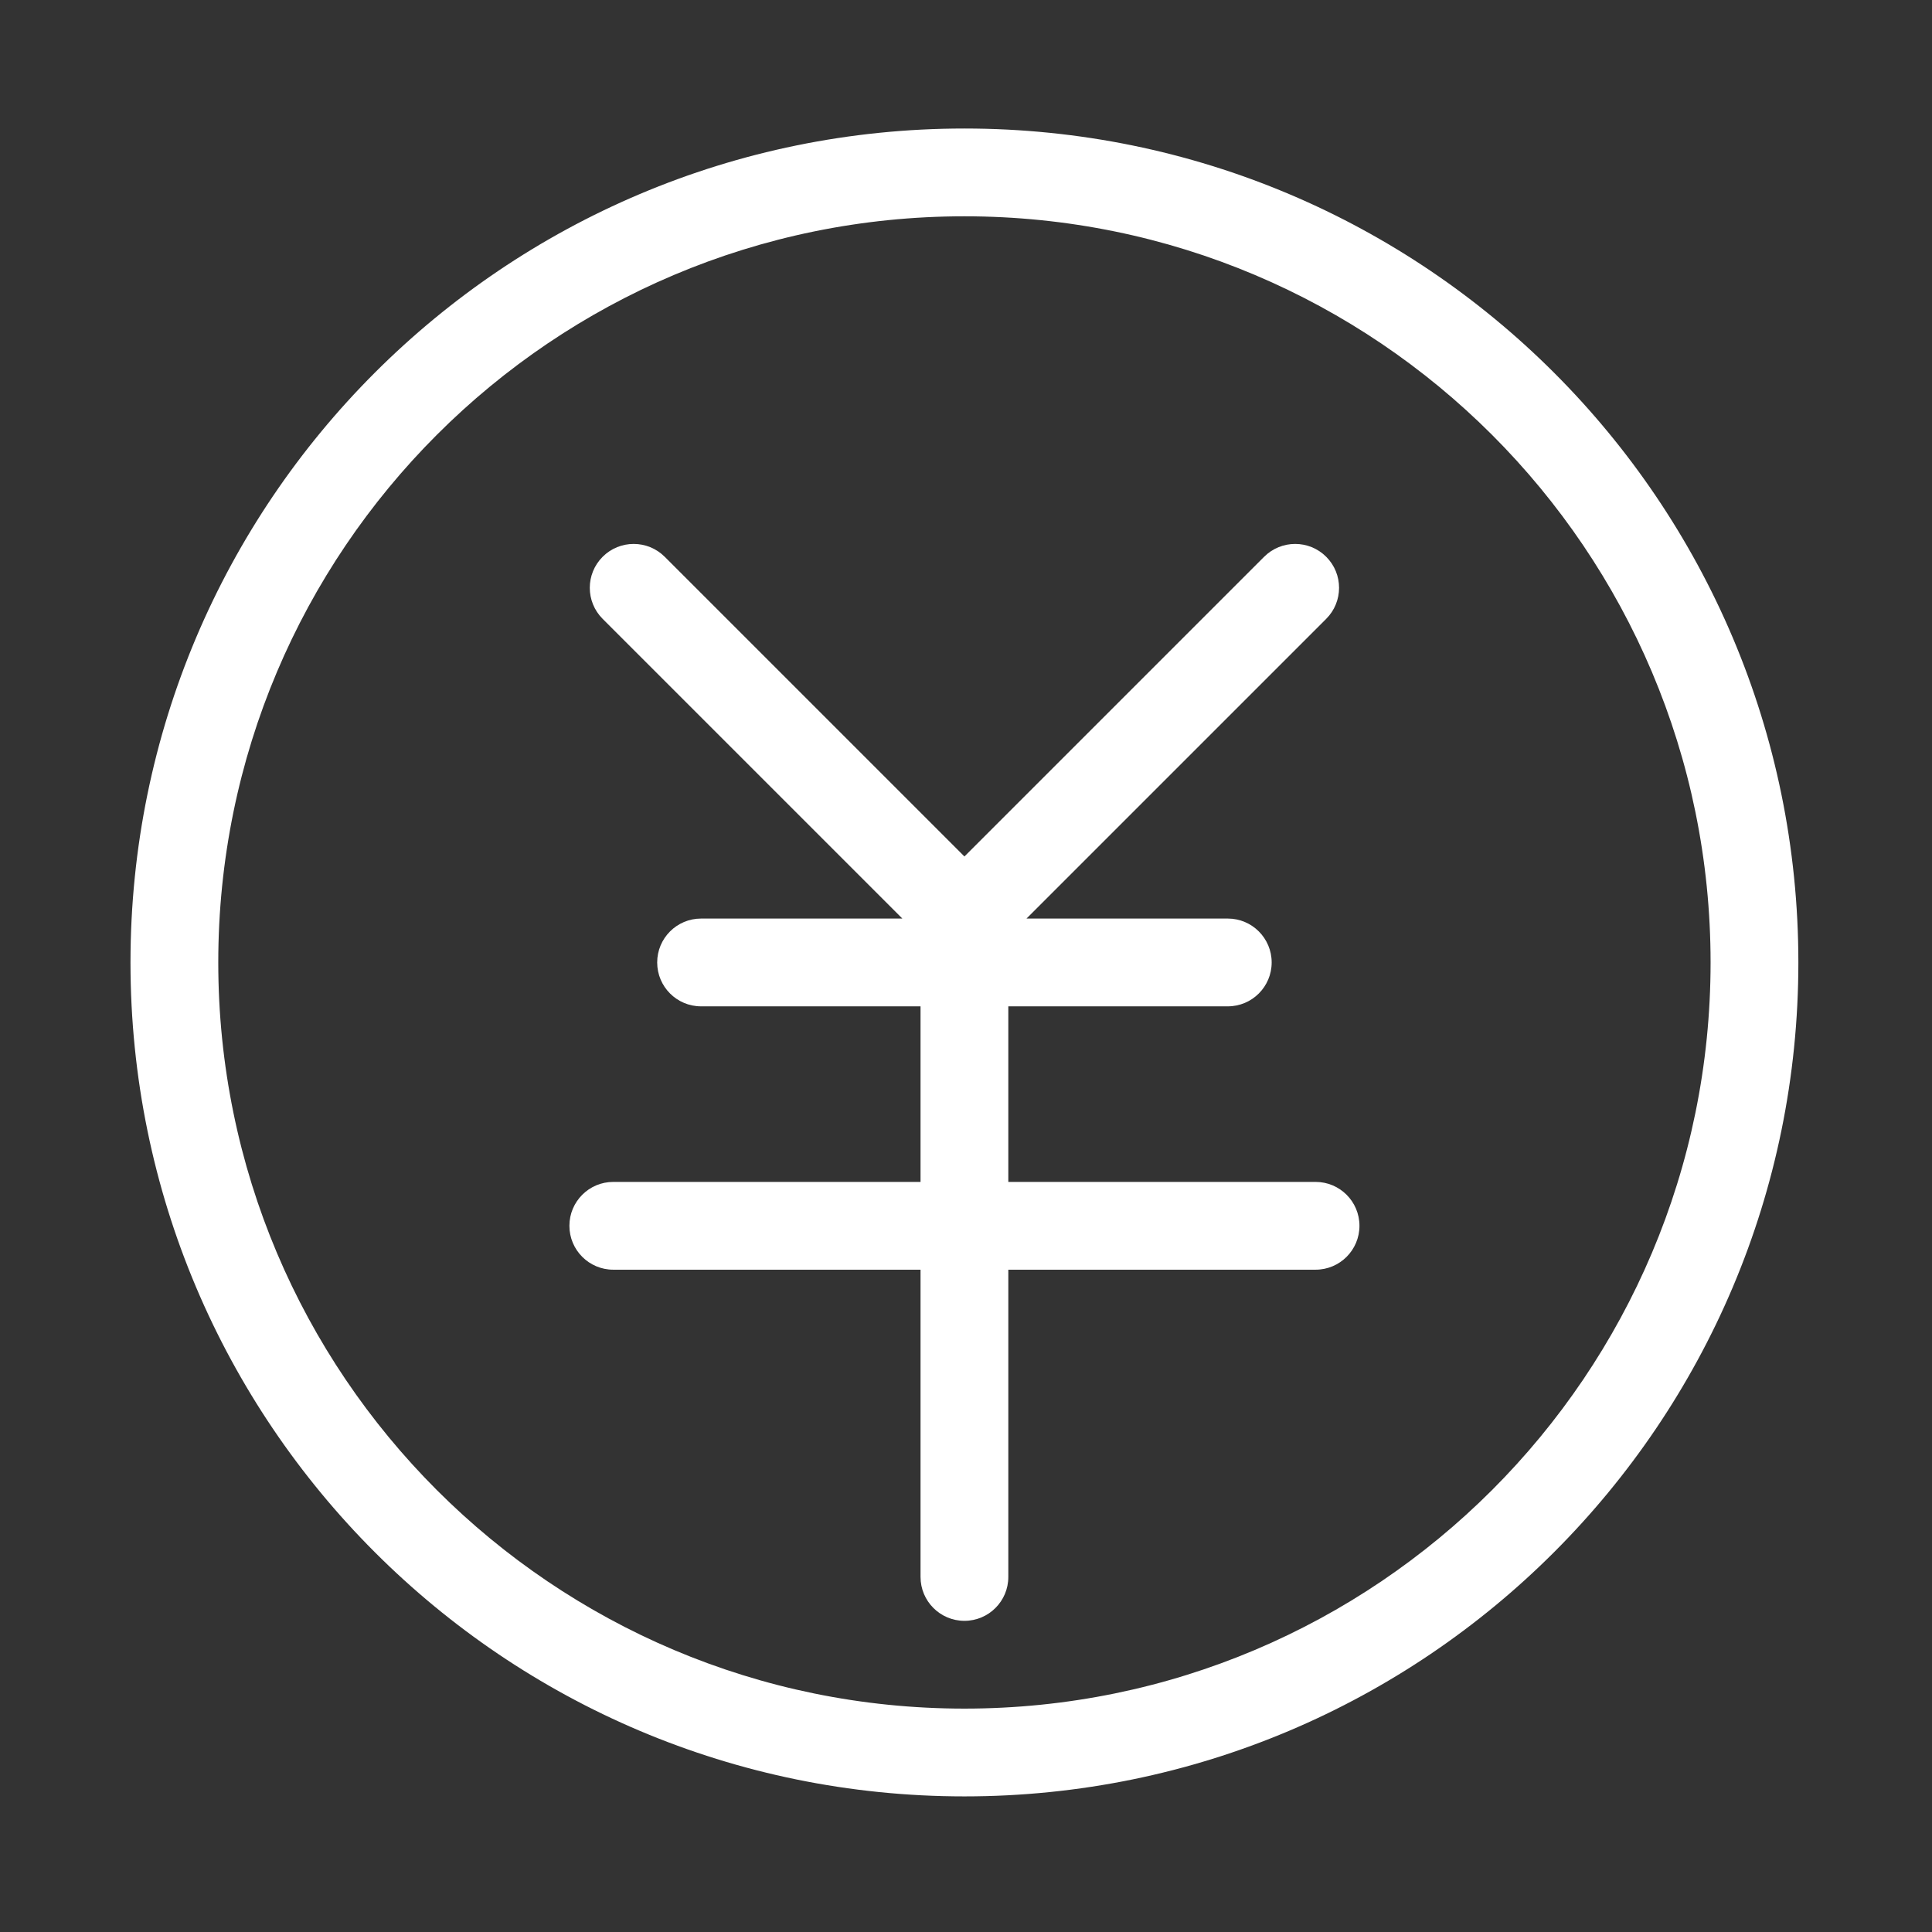
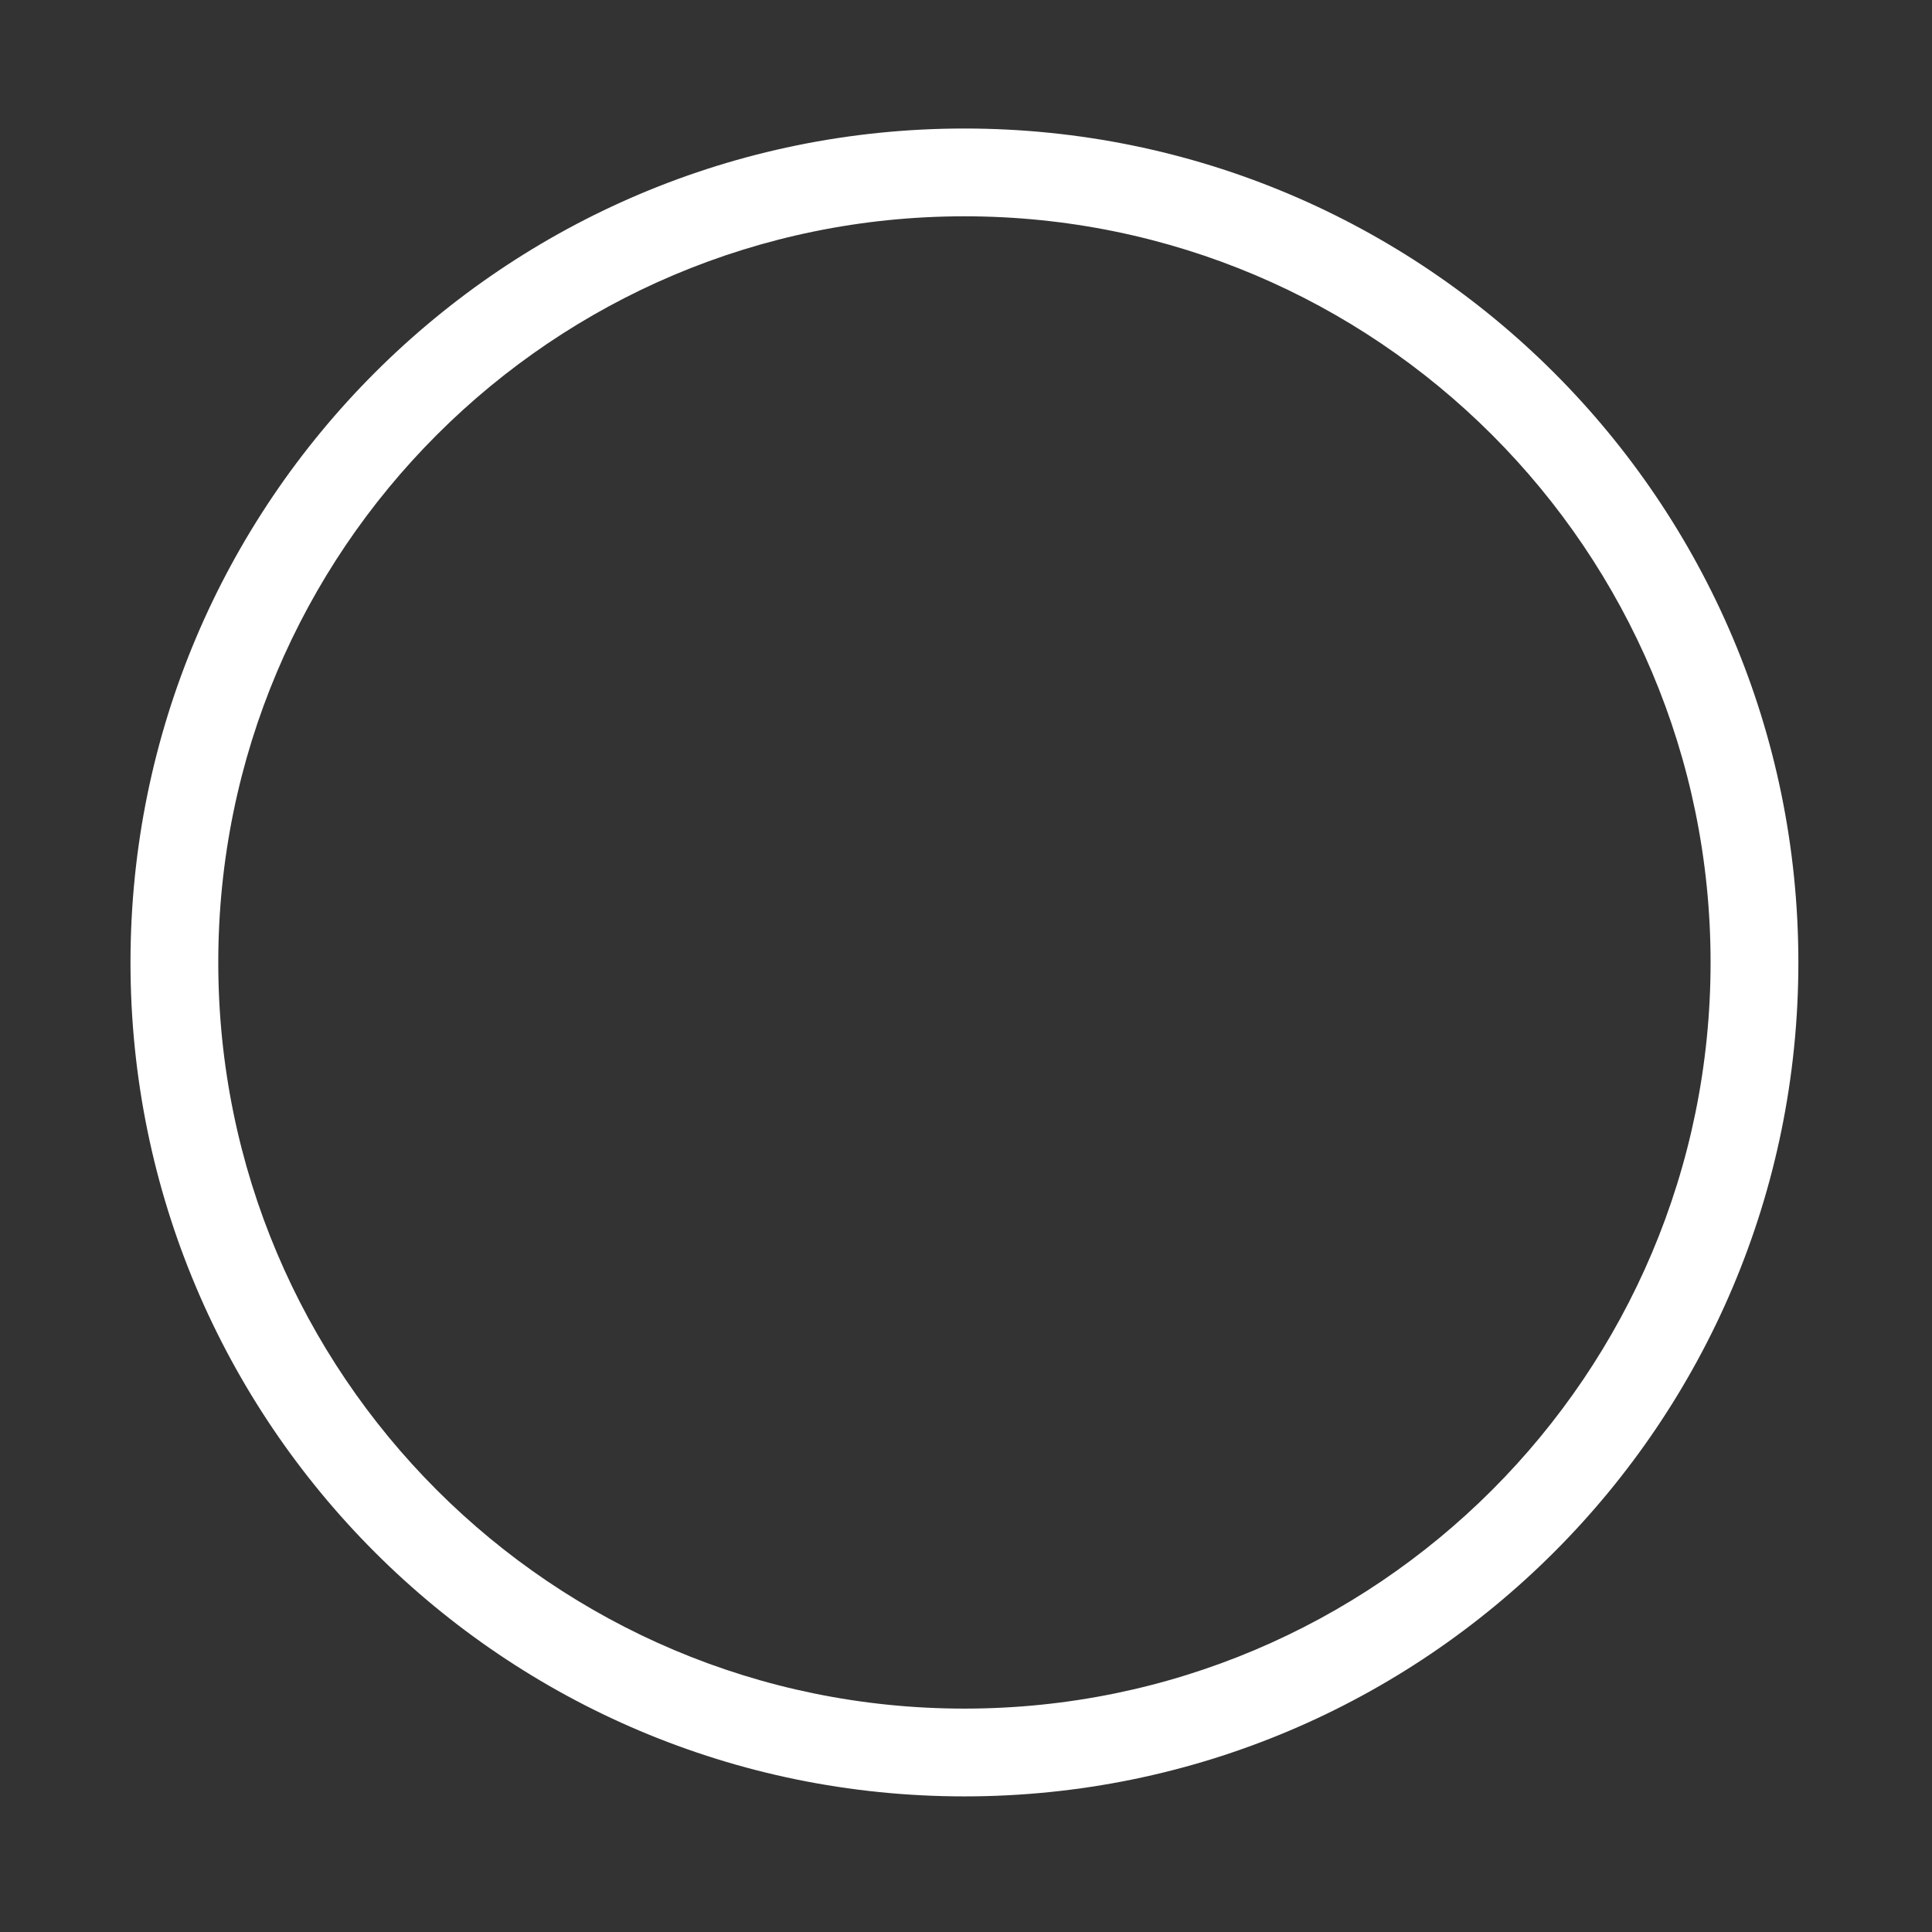
<svg xmlns="http://www.w3.org/2000/svg" t="1537425788314" class="icon" style="" viewBox="0 0 1024 1024" version="1.1" p-id="1659" width="200" height="200">
  <rect x="0" y="0" width="1024" height="1024" fill="#333333" stroke="none" />
  <defs>
    <style type="text/css" />
  </defs>
  <path d="M511.166 68.115c-244.112 0-442.005 197.892-442.005 442.005s197.893 442.004 442.005 442.004 442.005-197.893 442.005-442.005S755.279 68.115 511.166 68.115z m0 837.481c-218.42 0-395.477-177.062-395.477-395.477s177.057-395.477 395.477-395.477 395.477 177.063 395.477 395.477-177.056 395.477-395.477 395.477z" p-id="1660" fill="#ffffff" />
-   <path d="M697.274 626.436H534.43v-93.053h116.317c12.85 0 23.264-10.413 23.264-23.264s-10.413-23.264-23.264-23.264H544.061l158.856-158.852c9.087-9.081 9.087-23.812 0-32.899-9.082-9.082-23.812-9.082-32.9 0L511.167 453.957 352.314 295.105c-9.087-9.082-23.817-9.082-32.9 0-9.086 9.087-9.086 23.818 0 32.9l158.857 158.851H371.586c-12.85 0-23.264 10.414-23.264 23.264s10.413 23.264 23.264 23.264h116.317v93.053H325.06c-12.85 0-23.263 10.412-23.263 23.264s10.413 23.264 23.263 23.264h162.844v162.844c0 12.845 10.413 23.264 23.264 23.264 12.85 0 23.264-10.418 23.264-23.264V672.963h162.844c12.85 0 23.264-10.413 23.264-23.264s-10.415-23.263-23.265-23.263z" p-id="1661" fill="#ffffff" />
</svg>